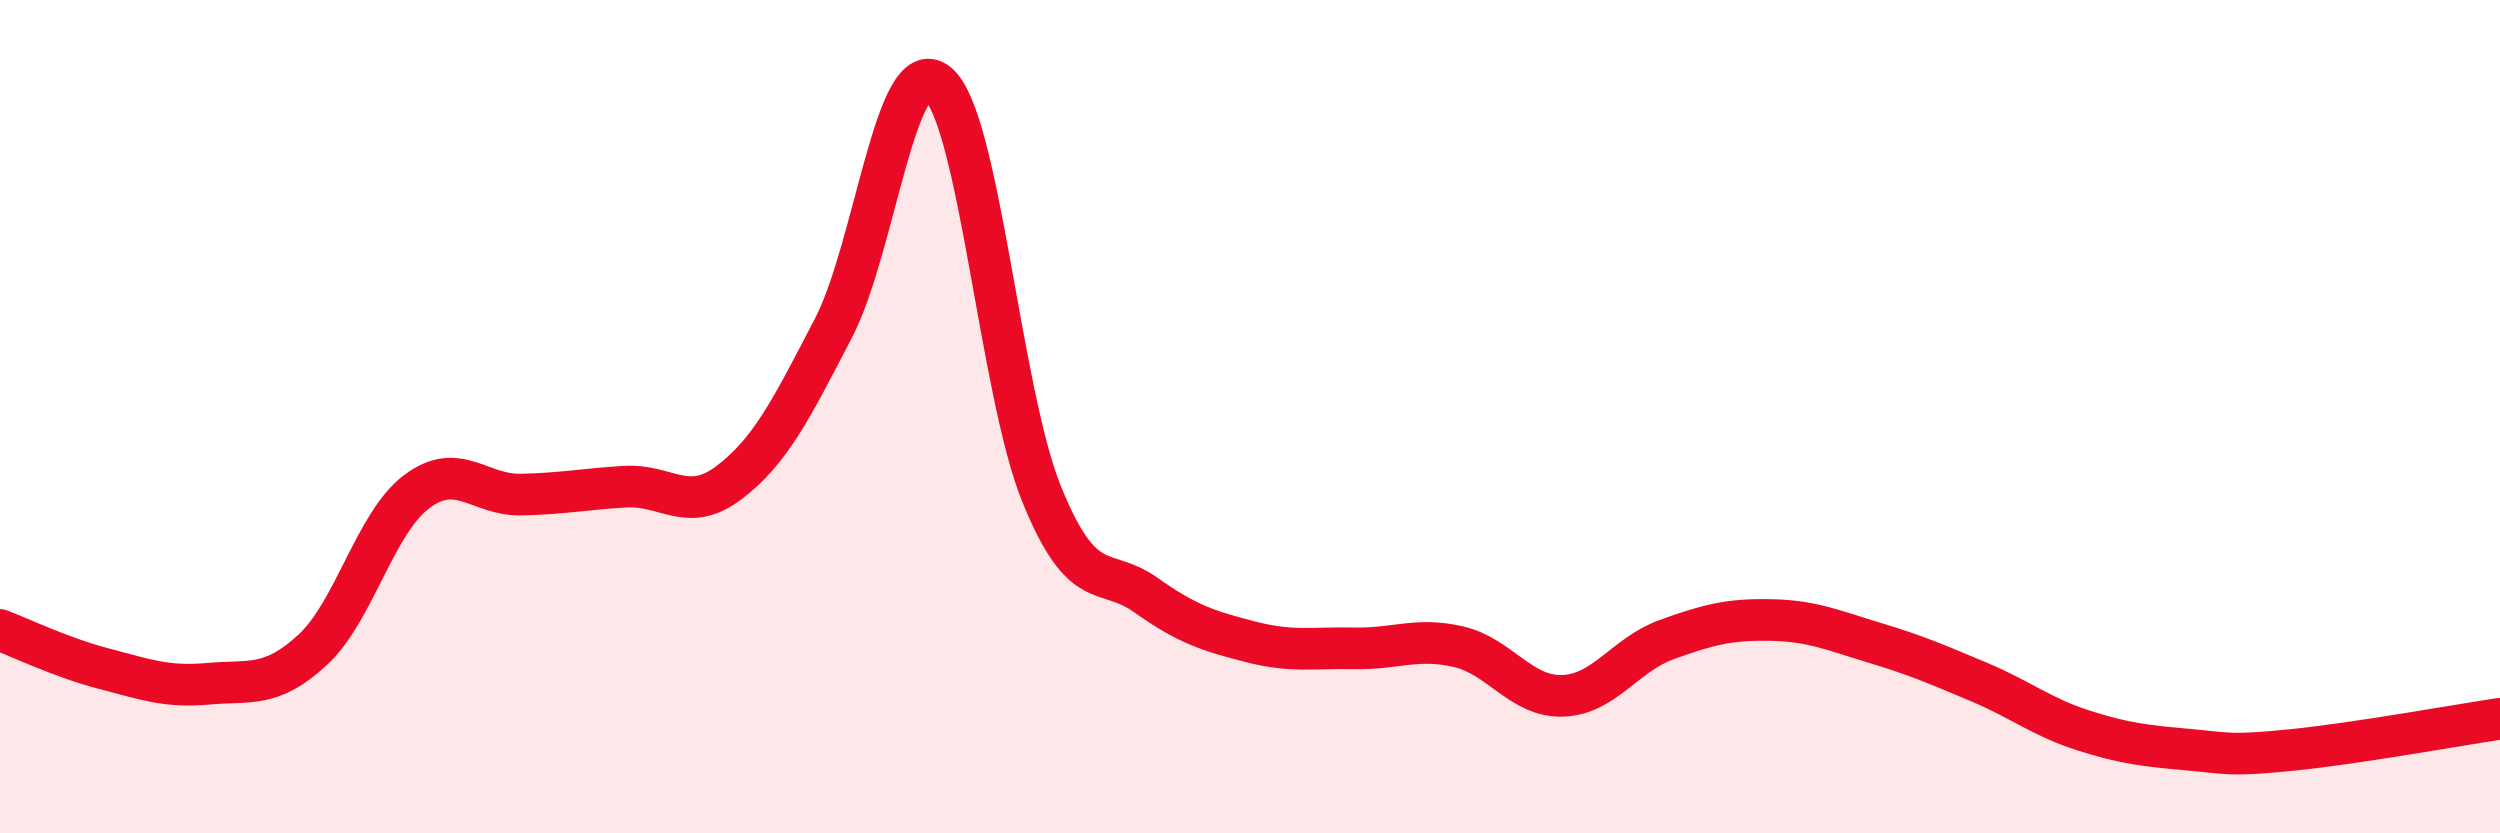
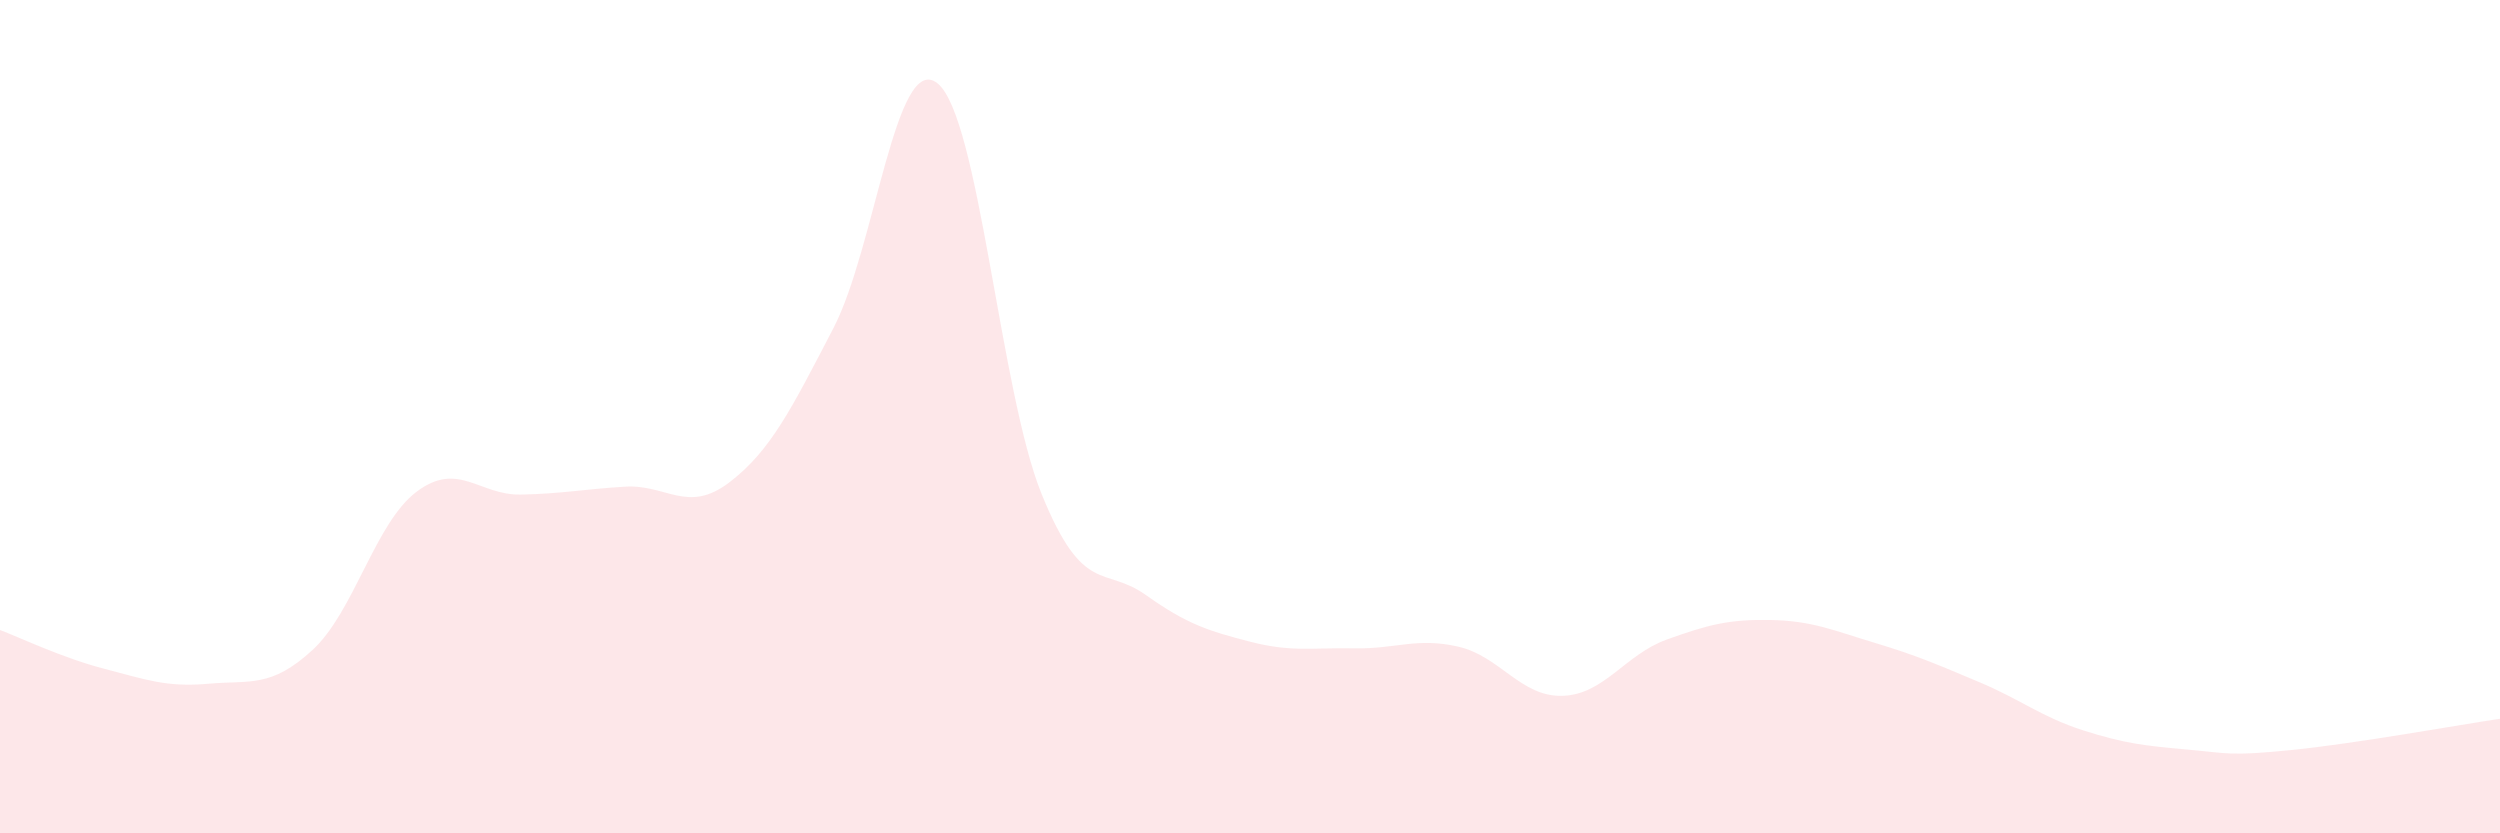
<svg xmlns="http://www.w3.org/2000/svg" width="60" height="20" viewBox="0 0 60 20">
  <path d="M 0,15.12 C 0.5,15.31 1.5,15.79 2.5,16.05 C 3.5,16.31 4,16.5 5,16.41 C 6,16.32 6.5,16.52 7.5,15.6 C 8.5,14.68 9,12.55 10,11.8 C 11,11.05 11.5,11.89 12.5,11.87 C 13.5,11.85 14,11.74 15,11.68 C 16,11.62 16.5,12.34 17.5,11.58 C 18.5,10.82 19,9.8 20,7.88 C 21,5.96 21.5,1.2 22.5,2 C 23.5,2.8 24,9.4 25,11.86 C 26,14.32 26.5,13.57 27.5,14.28 C 28.5,14.99 29,15.14 30,15.4 C 31,15.66 31.5,15.54 32.5,15.56 C 33.5,15.58 34,15.29 35,15.52 C 36,15.75 36.5,16.73 37.5,16.7 C 38.5,16.67 39,15.71 40,15.35 C 41,14.99 41.5,14.86 42.5,14.88 C 43.5,14.9 44,15.13 45,15.43 C 46,15.73 46.5,15.95 47.5,16.37 C 48.5,16.79 49,17.21 50,17.53 C 51,17.85 51.5,17.9 52.5,17.99 C 53.5,18.08 53.5,18.15 55,18 C 56.5,17.85 59,17.4 60,17.25L60 20L0 20Z" fill="#EB0A25" opacity="0.1" stroke-linecap="round" stroke-linejoin="round" />
-   <path d="M 0,15.12 C 0.5,15.31 1.5,15.79 2.5,16.05 C 3.5,16.31 4,16.5 5,16.41 C 6,16.32 6.5,16.52 7.5,15.6 C 8.5,14.68 9,12.55 10,11.8 C 11,11.05 11.5,11.89 12.5,11.87 C 13.5,11.85 14,11.74 15,11.68 C 16,11.62 16.5,12.34 17.5,11.58 C 18.5,10.82 19,9.8 20,7.88 C 21,5.96 21.5,1.2 22.5,2 C 23.5,2.8 24,9.4 25,11.86 C 26,14.32 26.5,13.57 27.5,14.28 C 28.5,14.99 29,15.14 30,15.4 C 31,15.66 31.5,15.54 32.5,15.56 C 33.5,15.58 34,15.29 35,15.52 C 36,15.75 36.5,16.73 37.5,16.7 C 38.5,16.67 39,15.71 40,15.35 C 41,14.99 41.5,14.86 42.5,14.88 C 43.5,14.9 44,15.13 45,15.43 C 46,15.73 46.5,15.95 47.5,16.37 C 48.5,16.79 49,17.21 50,17.53 C 51,17.85 51.5,17.9 52.5,17.99 C 53.5,18.08 53.5,18.15 55,18 C 56.5,17.85 59,17.4 60,17.25" stroke="#EB0A25" stroke-width="1" fill="none" stroke-linecap="round" stroke-linejoin="round" />
</svg>